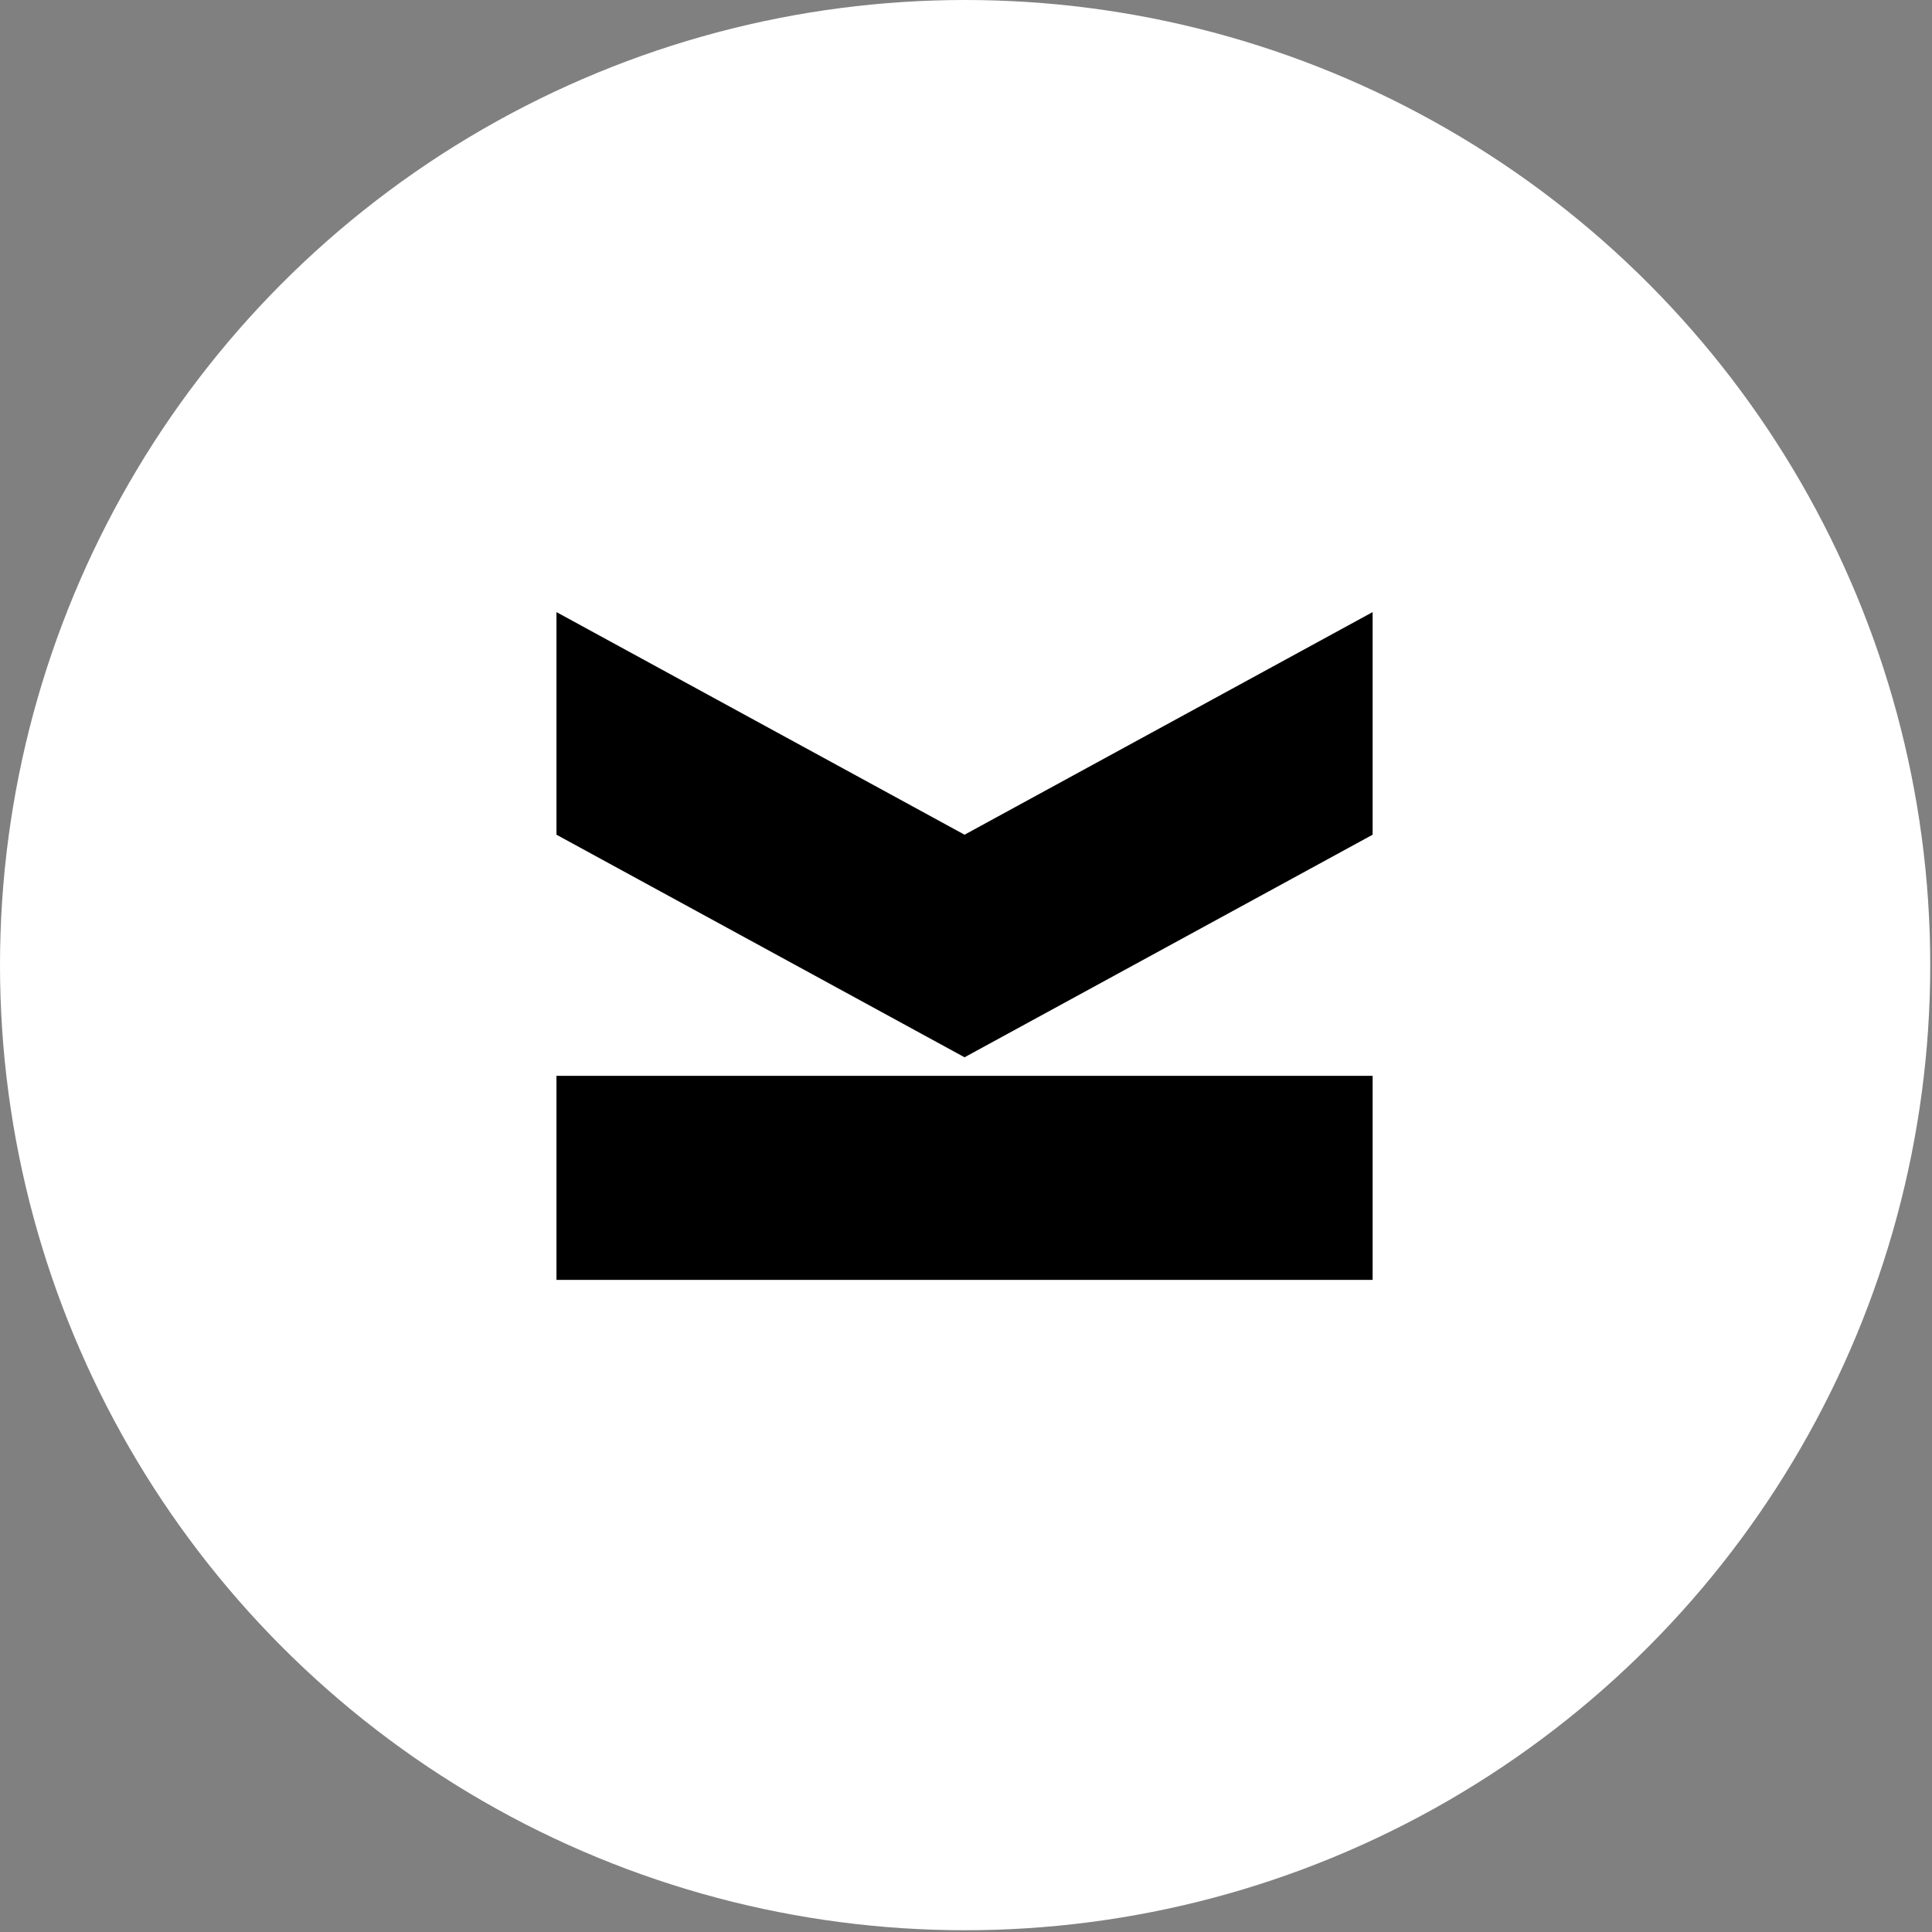
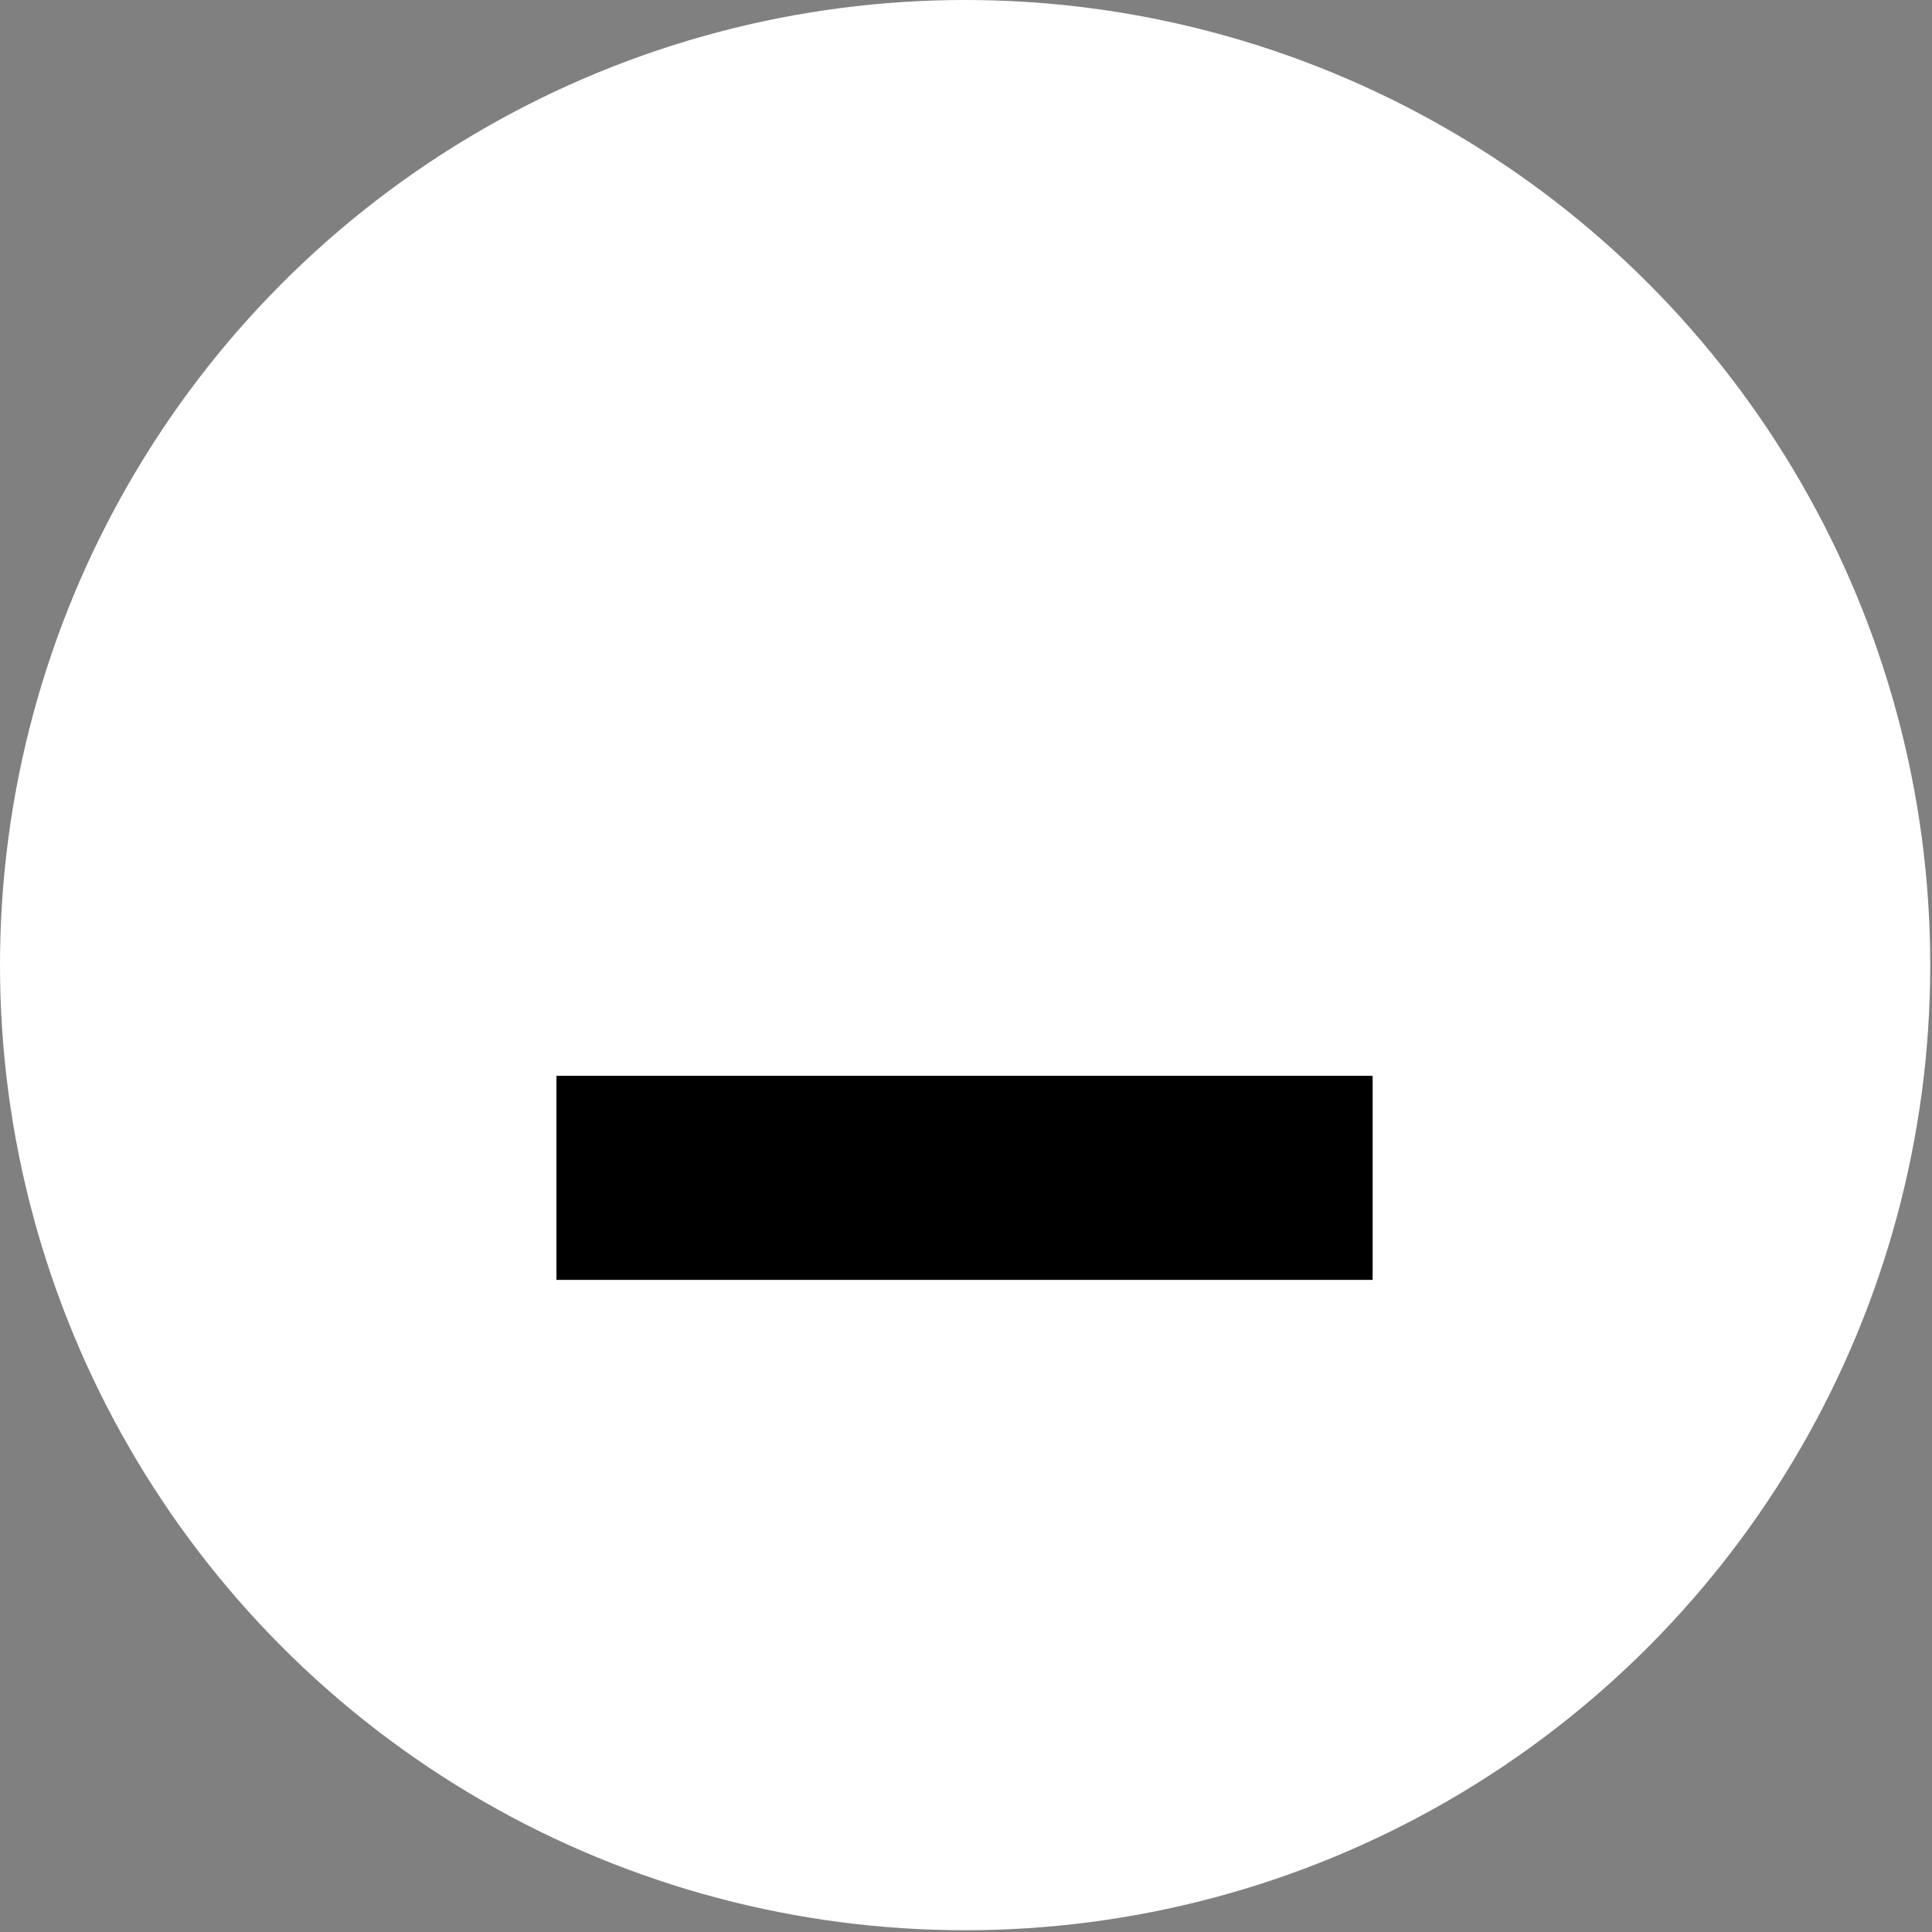
<svg xmlns="http://www.w3.org/2000/svg" width="68" height="68" viewBox="0 0 68 68" fill="none">
  <rect x="0" y="0" width="68" height="68" fill="#808080" stroke="none" />
  <circle cx="33.969" cy="33.969" r="33.969" fill="white" />
-   <path d="M33.949 29.379L19.586 21.544V29.379L33.949 37.213L48.312 29.379V21.544L33.949 29.379Z" fill="black" />
  <path d="M19.586 37.866H48.312V45.048H19.586V37.866Z" fill="black" />
</svg>